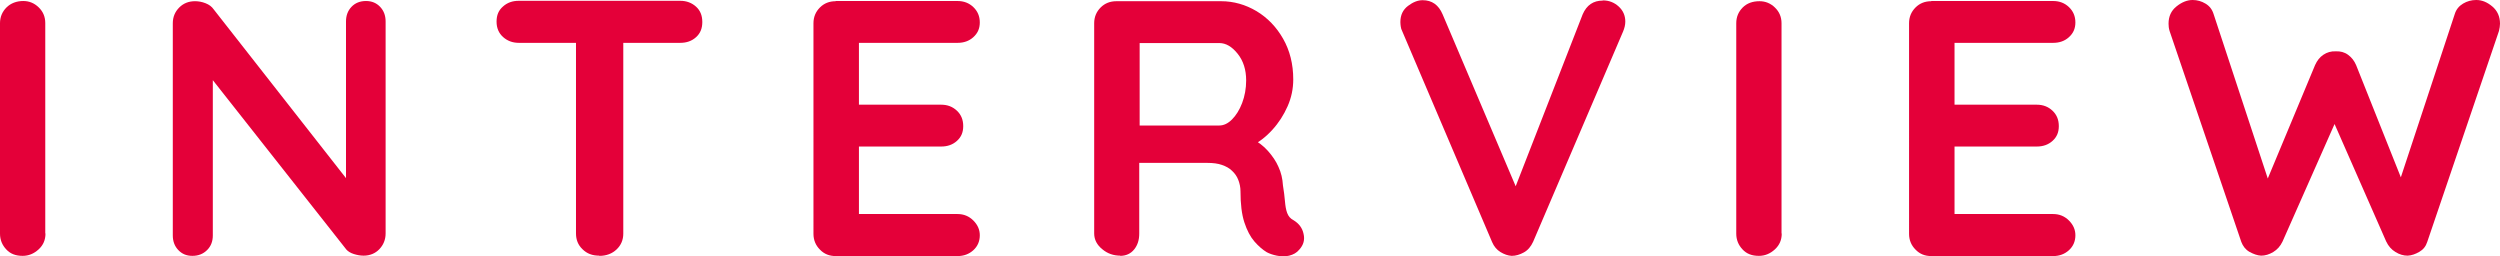
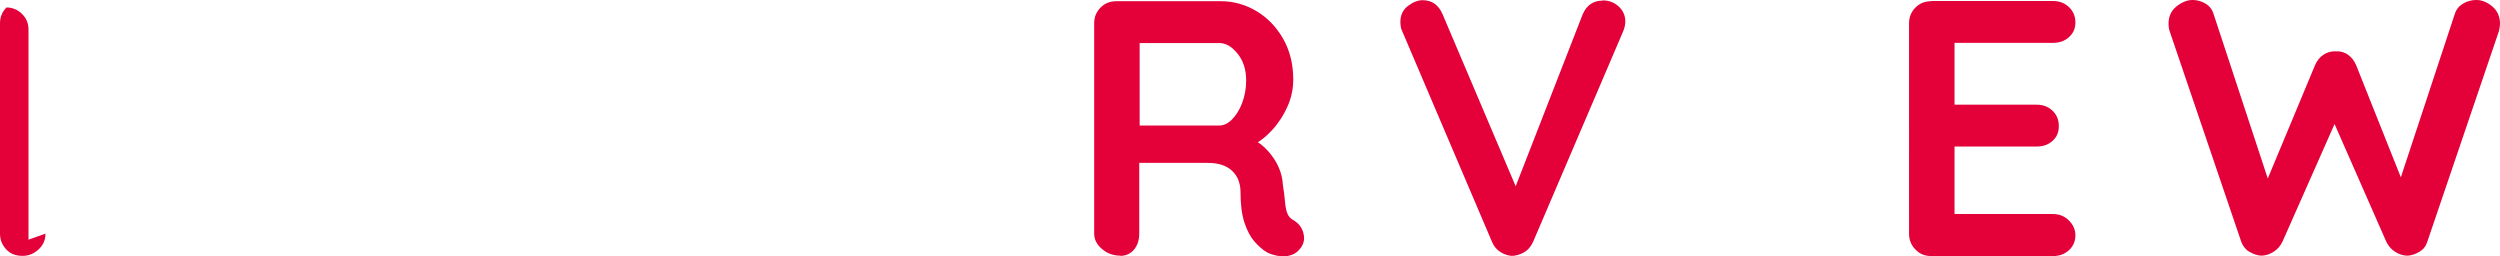
<svg xmlns="http://www.w3.org/2000/svg" id="_レイヤー_2" viewBox="0 0 123.7 12.68">
  <defs>
    <style>.cls-1{fill:#e40039;}</style>
  </defs>
  <g id="design">
-     <path class="cls-1" d="m2.25,11.56c0,.31-.11.57-.34.78-.23.21-.49.32-.79.32-.34,0-.61-.1-.81-.32-.2-.21-.31-.47-.31-.78V1.15c0-.31.11-.57.32-.78S.82.05,1.15.05c.29,0,.54.1.76.31.22.21.33.47.33.78v10.4Z" />
-     <path class="cls-1" d="m18.11.05c.29,0,.52.1.7.29.18.19.27.43.27.72v10.49c0,.31-.11.57-.31.78s-.47.32-.78.32c-.16,0-.32-.03-.48-.08s-.29-.13-.37-.22L10.06,3.37l.47-.29v8.57c0,.29-.09.53-.28.72-.19.19-.43.29-.73.29s-.52-.1-.7-.29c-.18-.19-.27-.43-.27-.72V1.15c0-.31.11-.57.32-.78s.47-.31.78-.31c.17,0,.34.03.52.1.18.07.31.17.4.3l6.86,8.75-.31.22V1.06c0-.29.09-.53.27-.72.18-.19.42-.29.72-.29Z" />
-     <path class="cls-1" d="m25.67,2.12c-.31,0-.57-.1-.78-.29-.21-.19-.32-.44-.32-.76s.1-.56.32-.75c.21-.19.47-.28.78-.28h7.99c.31,0,.57.1.78.29.21.19.31.44.31.76s-.1.56-.31.75c-.21.19-.47.28-.78.28h-7.99Zm3.98,10.53c-.34,0-.61-.1-.83-.32-.22-.21-.32-.47-.32-.78V1.12h2.34v10.44c0,.31-.11.57-.33.78-.22.21-.51.32-.85.32Z" />
-     <path class="cls-1" d="m41.35.05h6.03c.31,0,.57.1.78.3.21.2.32.45.32.76s-.11.54-.32.73c-.21.19-.47.28-.78.28h-5.04l.16-.31v3.51l-.14-.14h4.21c.31,0,.57.1.78.3s.31.45.31.76-.1.54-.31.73c-.21.19-.47.28-.78.28h-4.16l.09-.14v3.64l-.14-.16h5.02c.31,0,.57.11.78.32s.32.45.32.73c0,.3-.11.55-.32.74-.21.19-.47.29-.78.29h-6.03c-.31,0-.57-.1-.78-.32-.21-.21-.32-.47-.32-.78V1.15c0-.31.11-.57.32-.78s.47-.31.78-.31Z" />
+     <path class="cls-1" d="m2.25,11.56c0,.31-.11.57-.34.78-.23.21-.49.32-.79.32-.34,0-.61-.1-.81-.32-.2-.21-.31-.47-.31-.78V1.15c0-.31.11-.57.32-.78c.29,0,.54.1.76.31.22.21.33.47.33.78v10.4Z" />
    <path class="cls-1" d="m55.44,12.65c-.34,0-.64-.1-.9-.32-.26-.21-.4-.47-.4-.78V1.15c0-.31.11-.57.32-.78s.47-.31.78-.31h5.18c.62,0,1.21.17,1.75.49.55.33.99.79,1.32,1.37s.5,1.25.5,2.01c0,.46-.09.9-.28,1.33-.19.43-.44.82-.76,1.17-.32.35-.67.62-1.07.81l.02-.41c.34.18.62.39.84.64.22.25.4.51.52.79.13.28.2.58.22.91.05.3.08.56.1.79.02.23.05.42.11.58s.16.28.32.36c.26.16.43.38.49.67.07.29,0,.55-.21.78-.13.16-.3.25-.5.3s-.41.04-.61,0c-.2-.04-.37-.1-.5-.17-.2-.12-.41-.3-.61-.53s-.37-.55-.5-.95c-.13-.4-.19-.91-.19-1.53,0-.2-.04-.39-.11-.57s-.17-.32-.31-.45c-.13-.13-.3-.22-.5-.29-.2-.07-.44-.1-.72-.1h-3.64l.27-.41v3.91c0,.31-.08.57-.25.78-.17.21-.4.32-.7.32Zm.7-6.44h4.19c.22,0,.43-.1.63-.3s.37-.47.5-.81.2-.72.2-1.12c0-.53-.14-.97-.42-1.32-.28-.35-.58-.53-.91-.53h-4.16l.22-.58v5.09l-.25-.43Z" />
    <path class="cls-1" d="m79.31.02c.3,0,.56.1.78.3.22.2.33.45.33.75,0,.16-.04.32-.11.49l-4.45,10.4c-.11.24-.26.42-.46.53-.2.11-.4.17-.6.17-.19-.01-.38-.08-.56-.19-.18-.11-.32-.28-.41-.49l-4.45-10.44c-.04-.07-.06-.15-.07-.22s-.02-.15-.02-.23c0-.35.13-.61.38-.8.25-.19.49-.28.72-.28.46,0,.79.23.99.7l3.94,9.27-.63.02,3.62-9.29c.2-.46.53-.68.99-.68Z" />
-     <path class="cls-1" d="m88.16,11.56c0,.31-.11.57-.34.78-.23.21-.49.32-.79.32-.34,0-.61-.1-.81-.32-.2-.21-.31-.47-.31-.78V1.15c0-.31.11-.57.32-.78s.49-.31.83-.31c.29,0,.54.1.76.31.22.21.33.47.33.78v10.4Z" />
    <path class="cls-1" d="m95.56.05h6.03c.31,0,.57.1.78.3.21.2.32.45.32.76s-.11.54-.32.73c-.21.19-.47.28-.78.28h-5.04l.16-.31v3.51l-.14-.14h4.21c.31,0,.57.1.78.3s.31.45.31.76-.1.54-.31.73c-.21.19-.47.28-.78.28h-4.16l.09-.14v3.64l-.14-.16h5.02c.31,0,.57.11.78.32s.32.45.32.73c0,.3-.11.55-.32.74-.21.19-.47.29-.78.29h-6.03c-.31,0-.57-.1-.78-.32-.21-.21-.32-.47-.32-.78V1.15c0-.31.11-.57.32-.78s.47-.31.78-.31Z" />
    <path class="cls-1" d="m122.53,0c.28,0,.54.11.79.32s.38.5.38.85c0,.11-.02.23-.05.36l-3.55,10.44c-.07.22-.2.38-.39.49-.19.11-.38.18-.58.19-.2,0-.41-.06-.6-.18-.2-.12-.35-.29-.46-.52l-2.66-6.05.16.11-2.63,5.94c-.11.23-.26.4-.46.52s-.4.18-.6.18c-.19-.01-.38-.08-.58-.19-.19-.11-.32-.28-.4-.49l-3.55-10.44c-.04-.13-.05-.25-.05-.36,0-.36.13-.64.39-.85s.53-.32.8-.32c.23,0,.44.06.64.18s.33.29.4.52l2.86,8.68-.4-.02,2.56-6.14c.1-.22.23-.39.41-.51s.38-.18.61-.17c.23-.01.43.04.61.17.18.13.31.3.4.51l2.34,5.87-.29.18,2.83-8.57c.07-.23.21-.4.41-.52s.42-.18.65-.18Z" />
  </g>
</svg>